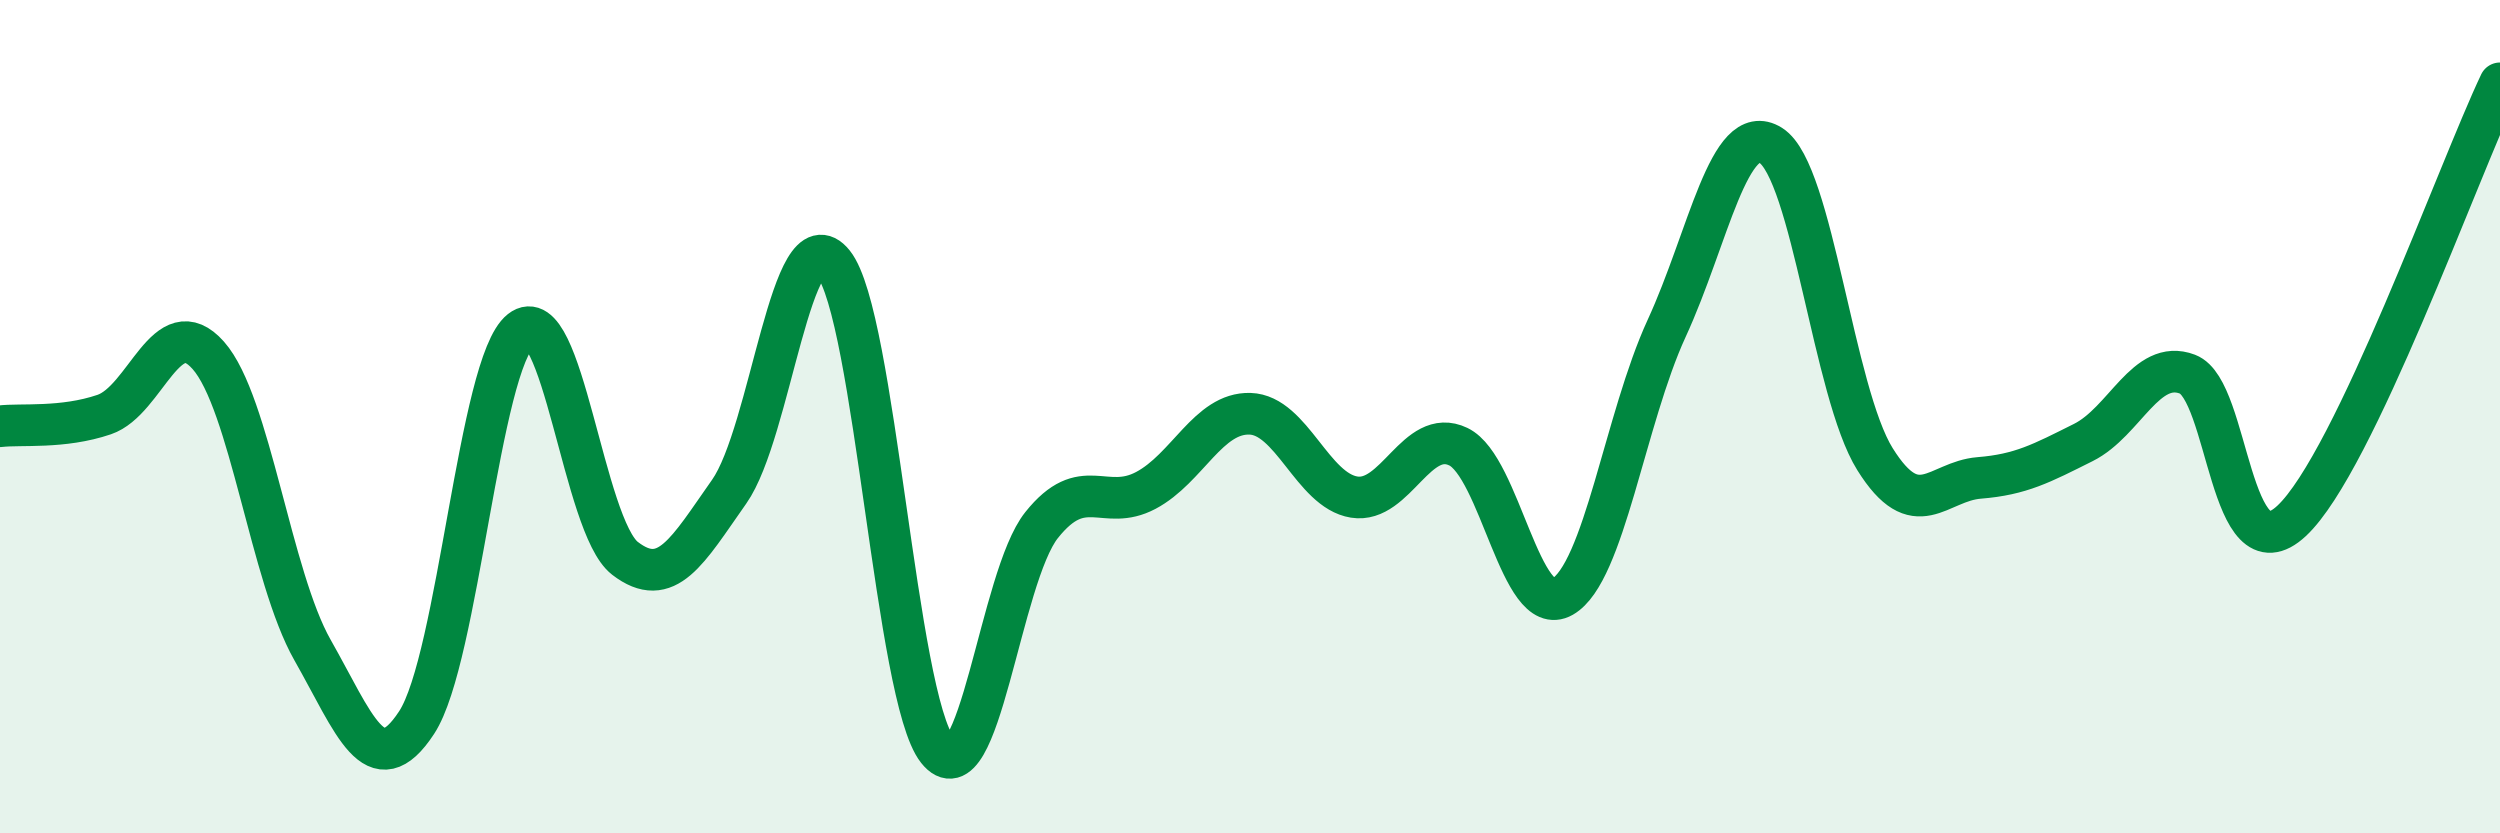
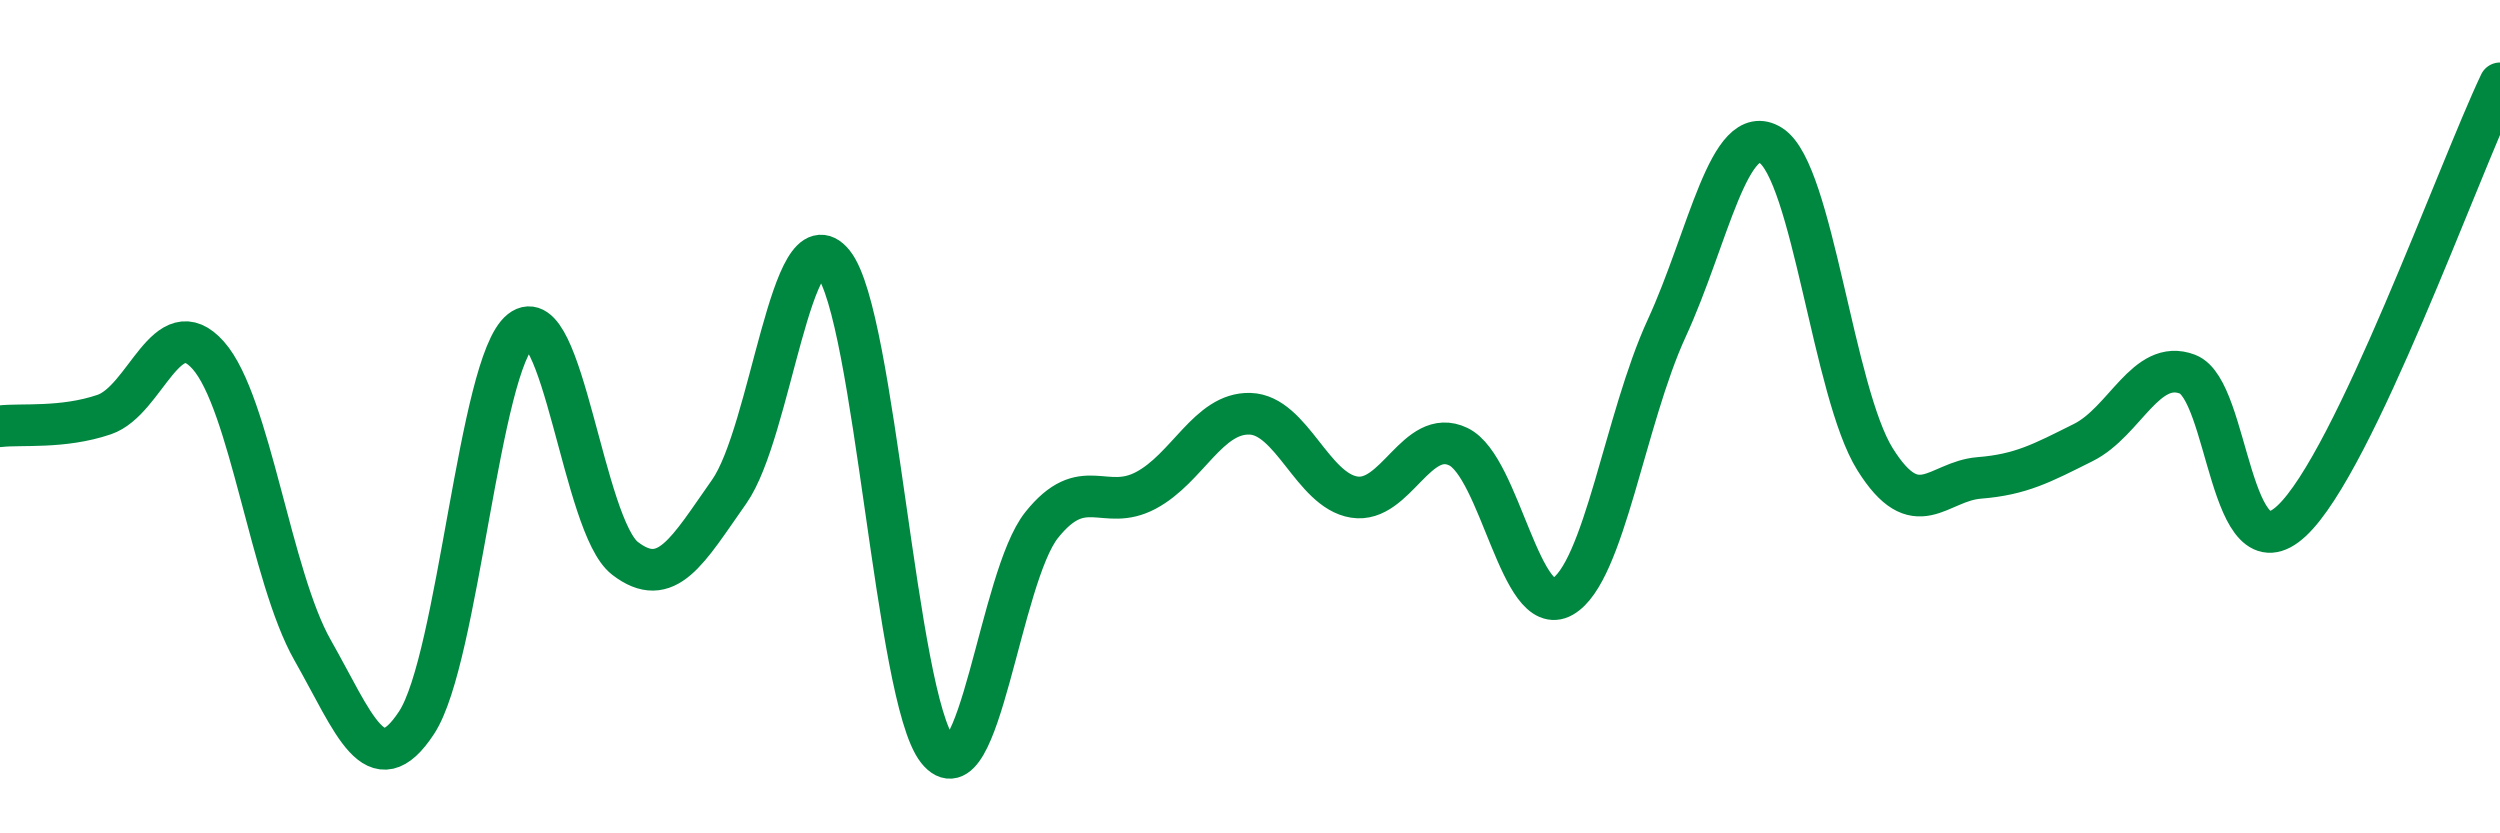
<svg xmlns="http://www.w3.org/2000/svg" width="60" height="20" viewBox="0 0 60 20">
-   <path d="M 0,10.23 C 0.5,10.17 1.5,10.29 2.5,9.95 C 3.5,9.61 4,7.4 5,8.53 C 6,9.66 6.5,13.84 7.5,15.6 C 8.5,17.36 9,18.87 10,17.34 C 11,15.81 11.5,8.72 12.5,7.93 C 13.5,7.14 14,12.63 15,13.4 C 16,14.17 16.5,13.22 17.5,11.8 C 18.5,10.38 19,5.08 20,6.32 C 21,7.56 21.5,16.74 22.5,18 C 23.5,19.26 24,13.85 25,12.6 C 26,11.35 26.5,12.3 27.5,11.77 C 28.5,11.24 29,9.9 30,9.93 C 31,9.96 31.5,11.77 32.5,11.93 C 33.5,12.09 34,10.24 35,10.72 C 36,11.2 36.5,14.89 37.5,14.32 C 38.5,13.75 39,10.05 40,7.88 C 41,5.71 41.5,2.86 42.5,3.49 C 43.5,4.12 44,9.42 45,11.02 C 46,12.62 46.5,11.55 47.5,11.47 C 48.5,11.39 49,11.12 50,10.62 C 51,10.12 51.5,8.6 52.5,8.98 C 53.5,9.36 53.5,13.9 55,12.5 C 56.5,11.1 59,4.1 60,2L60 20L0 20Z" fill="#008740" opacity="0.1" stroke-linecap="round" stroke-linejoin="round" />
  <path d="M 0,10.23 C 0.5,10.17 1.5,10.29 2.5,9.95 C 3.5,9.61 4,7.4 5,8.53 C 6,9.66 6.5,13.84 7.5,15.6 C 8.5,17.36 9,18.87 10,17.34 C 11,15.81 11.5,8.72 12.5,7.93 C 13.5,7.14 14,12.63 15,13.4 C 16,14.17 16.5,13.22 17.5,11.8 C 18.5,10.38 19,5.08 20,6.32 C 21,7.56 21.5,16.74 22.5,18 C 23.5,19.26 24,13.85 25,12.6 C 26,11.35 26.5,12.3 27.5,11.77 C 28.5,11.24 29,9.9 30,9.93 C 31,9.96 31.5,11.77 32.5,11.93 C 33.5,12.09 34,10.24 35,10.72 C 36,11.2 36.5,14.89 37.5,14.32 C 38.5,13.75 39,10.05 40,7.88 C 41,5.71 41.5,2.86 42.5,3.49 C 43.5,4.12 44,9.42 45,11.02 C 46,12.62 46.5,11.55 47.5,11.47 C 48.5,11.39 49,11.12 50,10.62 C 51,10.12 51.5,8.6 52.5,8.98 C 53.5,9.36 53.5,13.9 55,12.5 C 56.5,11.1 59,4.1 60,2" stroke="#008740" stroke-width="1" fill="none" stroke-linecap="round" stroke-linejoin="round" />
</svg>